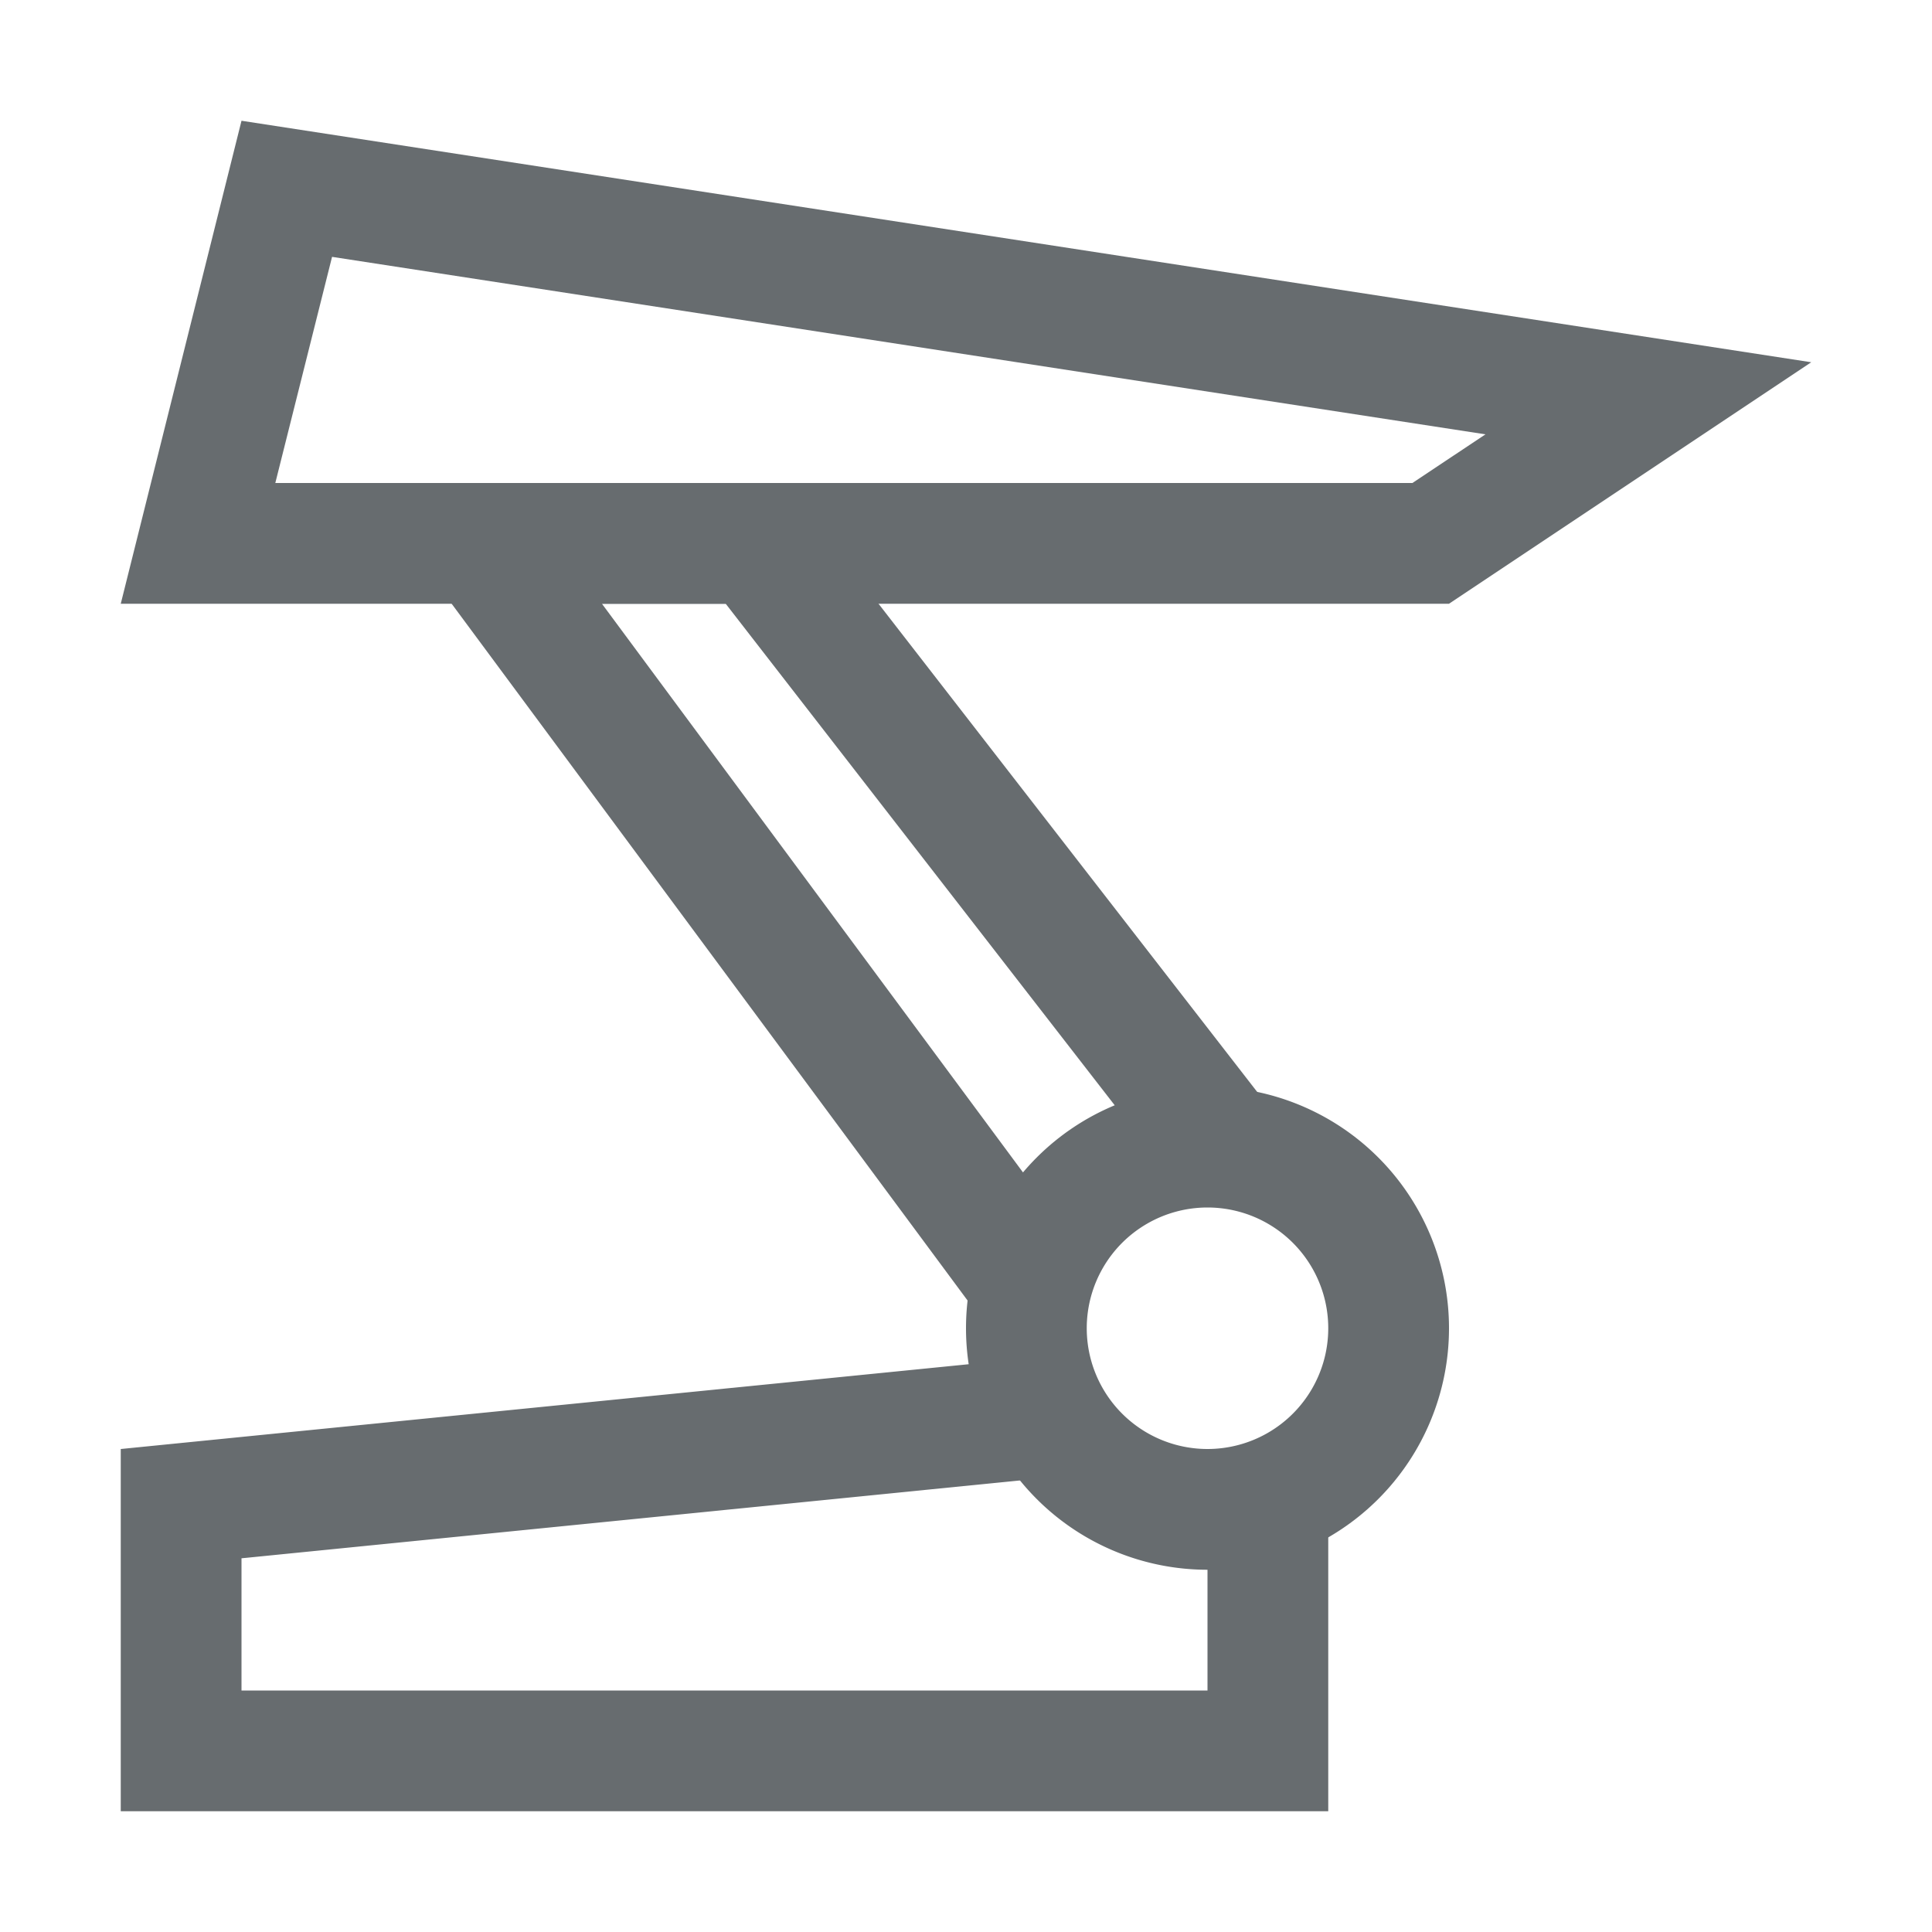
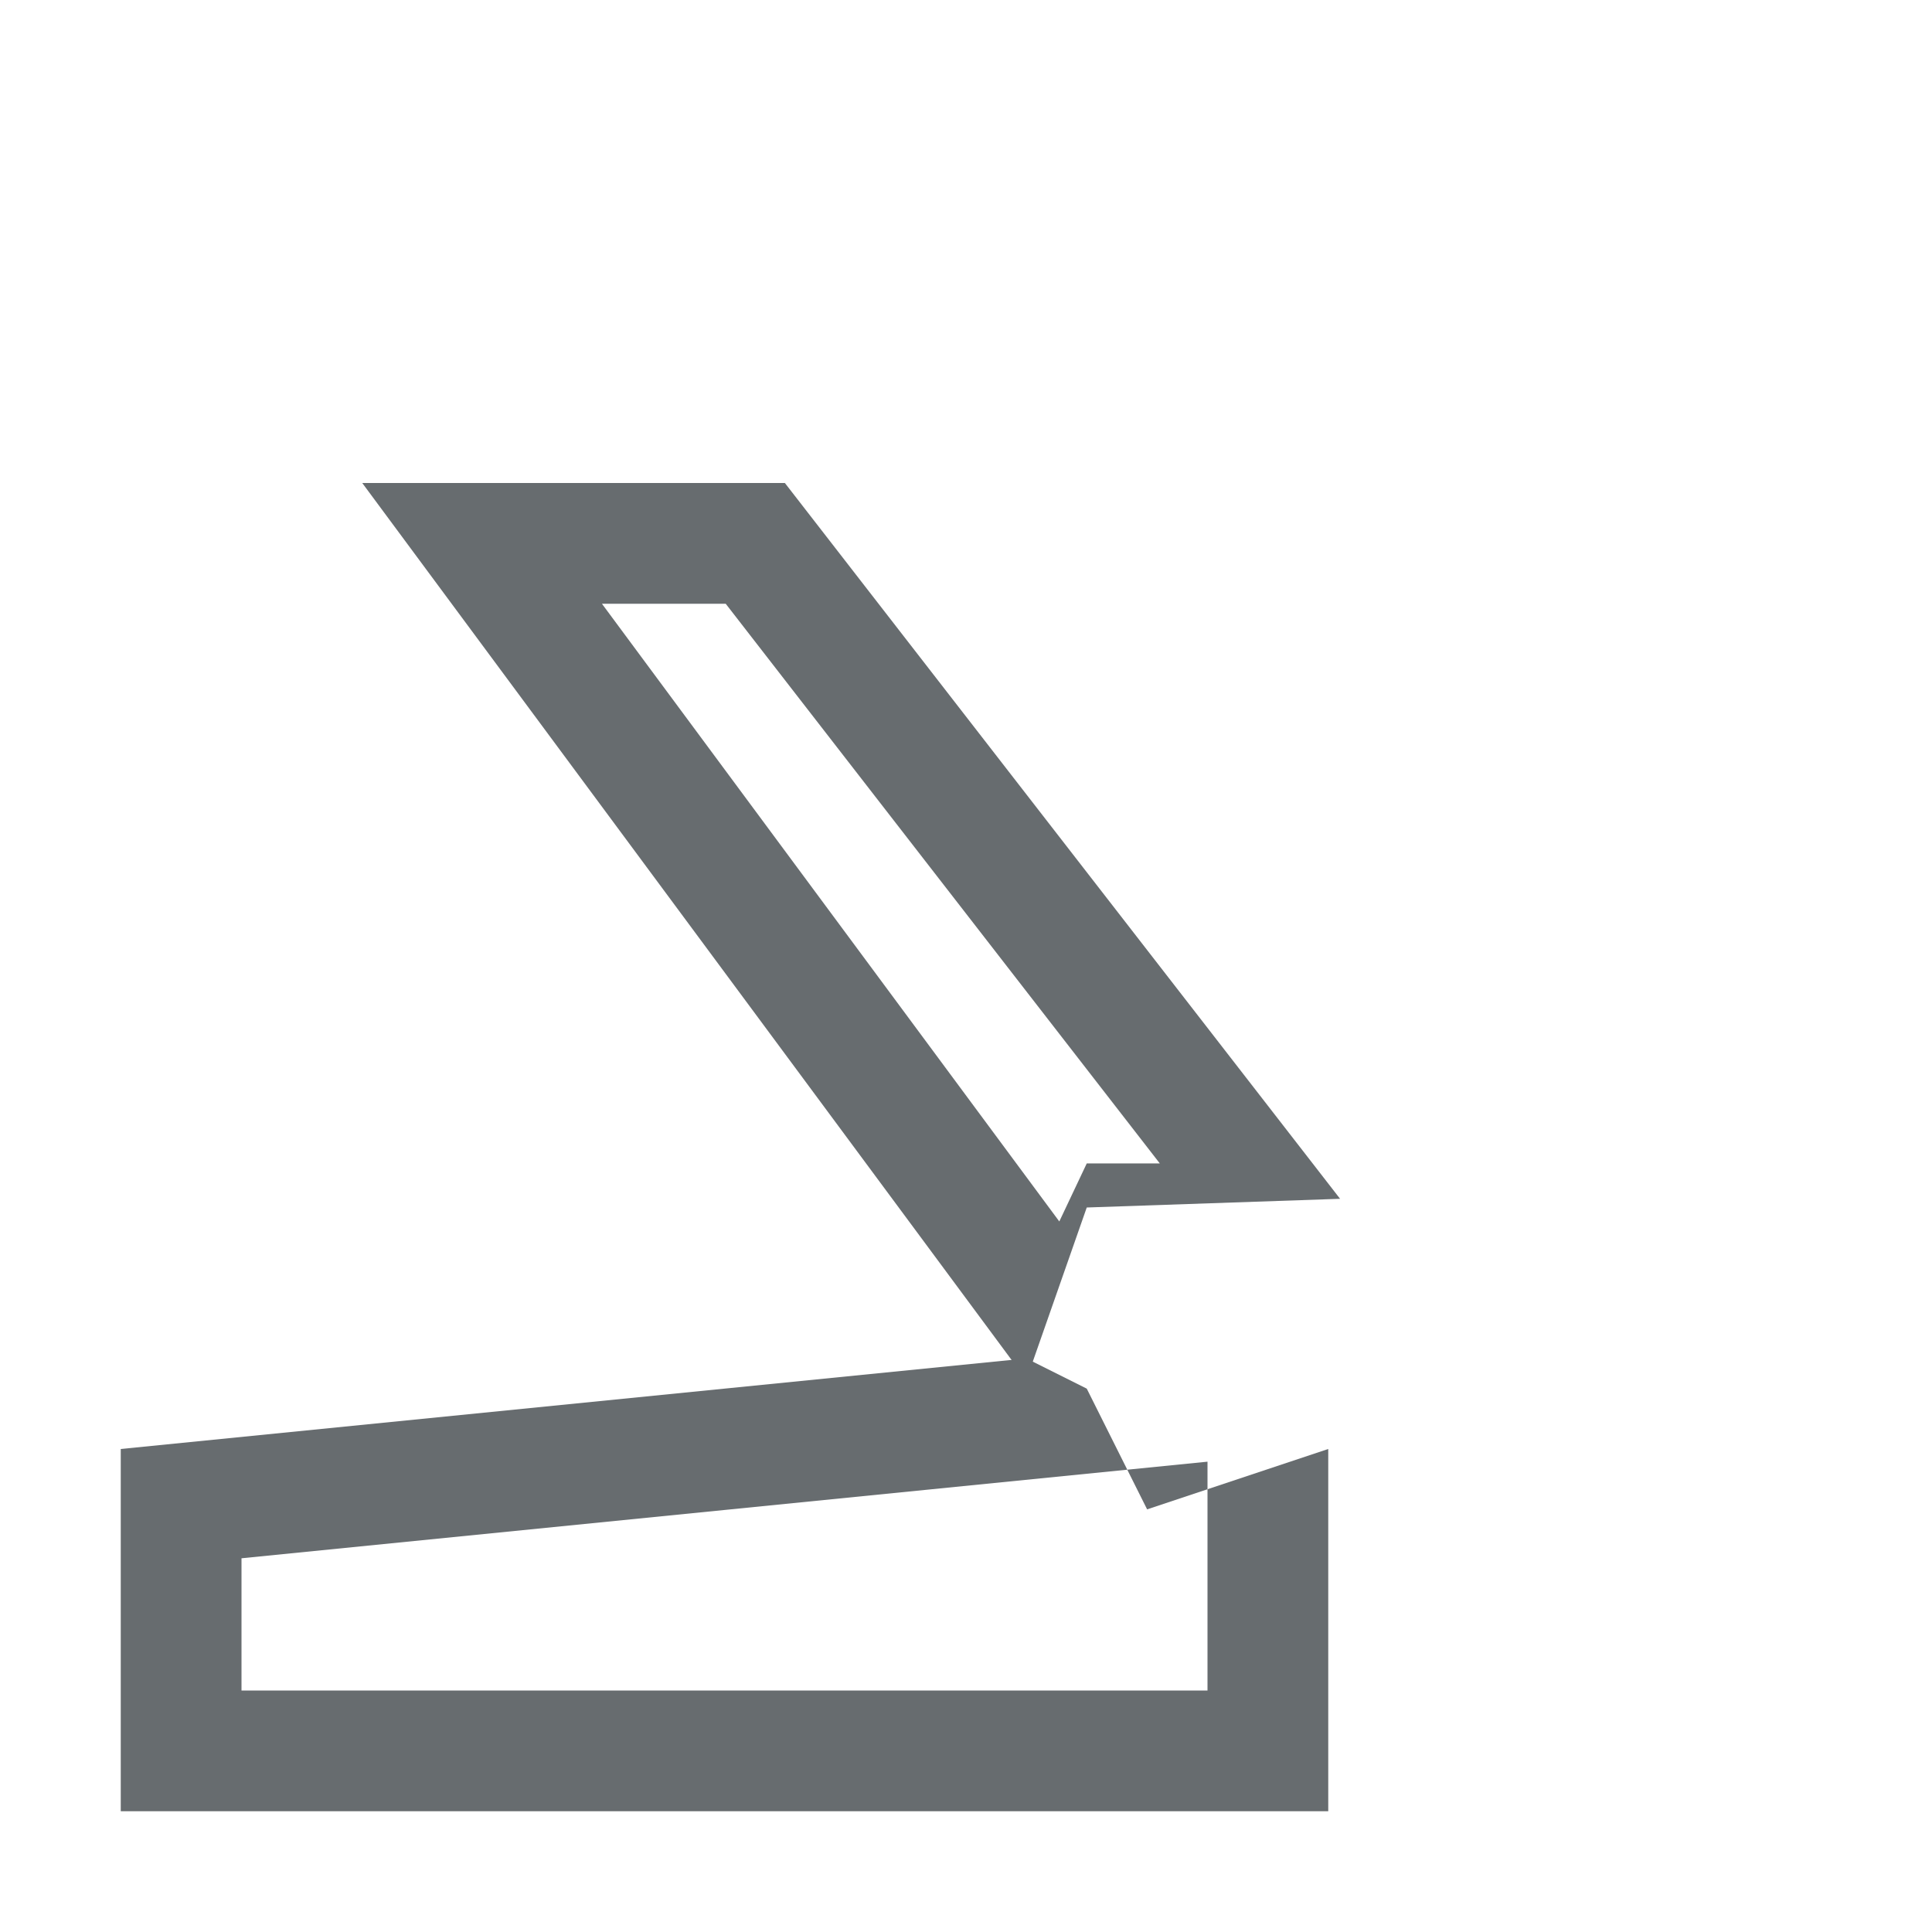
<svg xmlns="http://www.w3.org/2000/svg" fill="none" viewBox="0 0 16 16">
  <path fill="#676c6f" fill-rule="evenodd" d="M2 12.905V14h8v-1.895l-8 .8zM1 12v3h10v-3l-1.5.5-.5-1-.5-.25L1 12z" clip-rule="evenodd" />
  <path fill="#676c6f" fill-rule="evenodd" d="M11.098 9.928L6.5 4H3l5.5 7.428L9 10l2.098-.072zm-2.325.188L4.985 5H6.01l3.595 4.635H9l-.227.48z" clip-rule="evenodd" />
-   <path fill="#676c6f" fill-rule="evenodd" d="M10 13a2 2 0 1 0 0-4 2 2 0 0 0 0 4zm1-2a1 1 0 1 1-2 0 1 1 0 0 1 2 0zM2.75 2.127L2.28 4h9.417l.605-.403-9.553-1.47zM2 1L1 5h11l3-2L2 1z" clip-rule="evenodd" />
</svg>